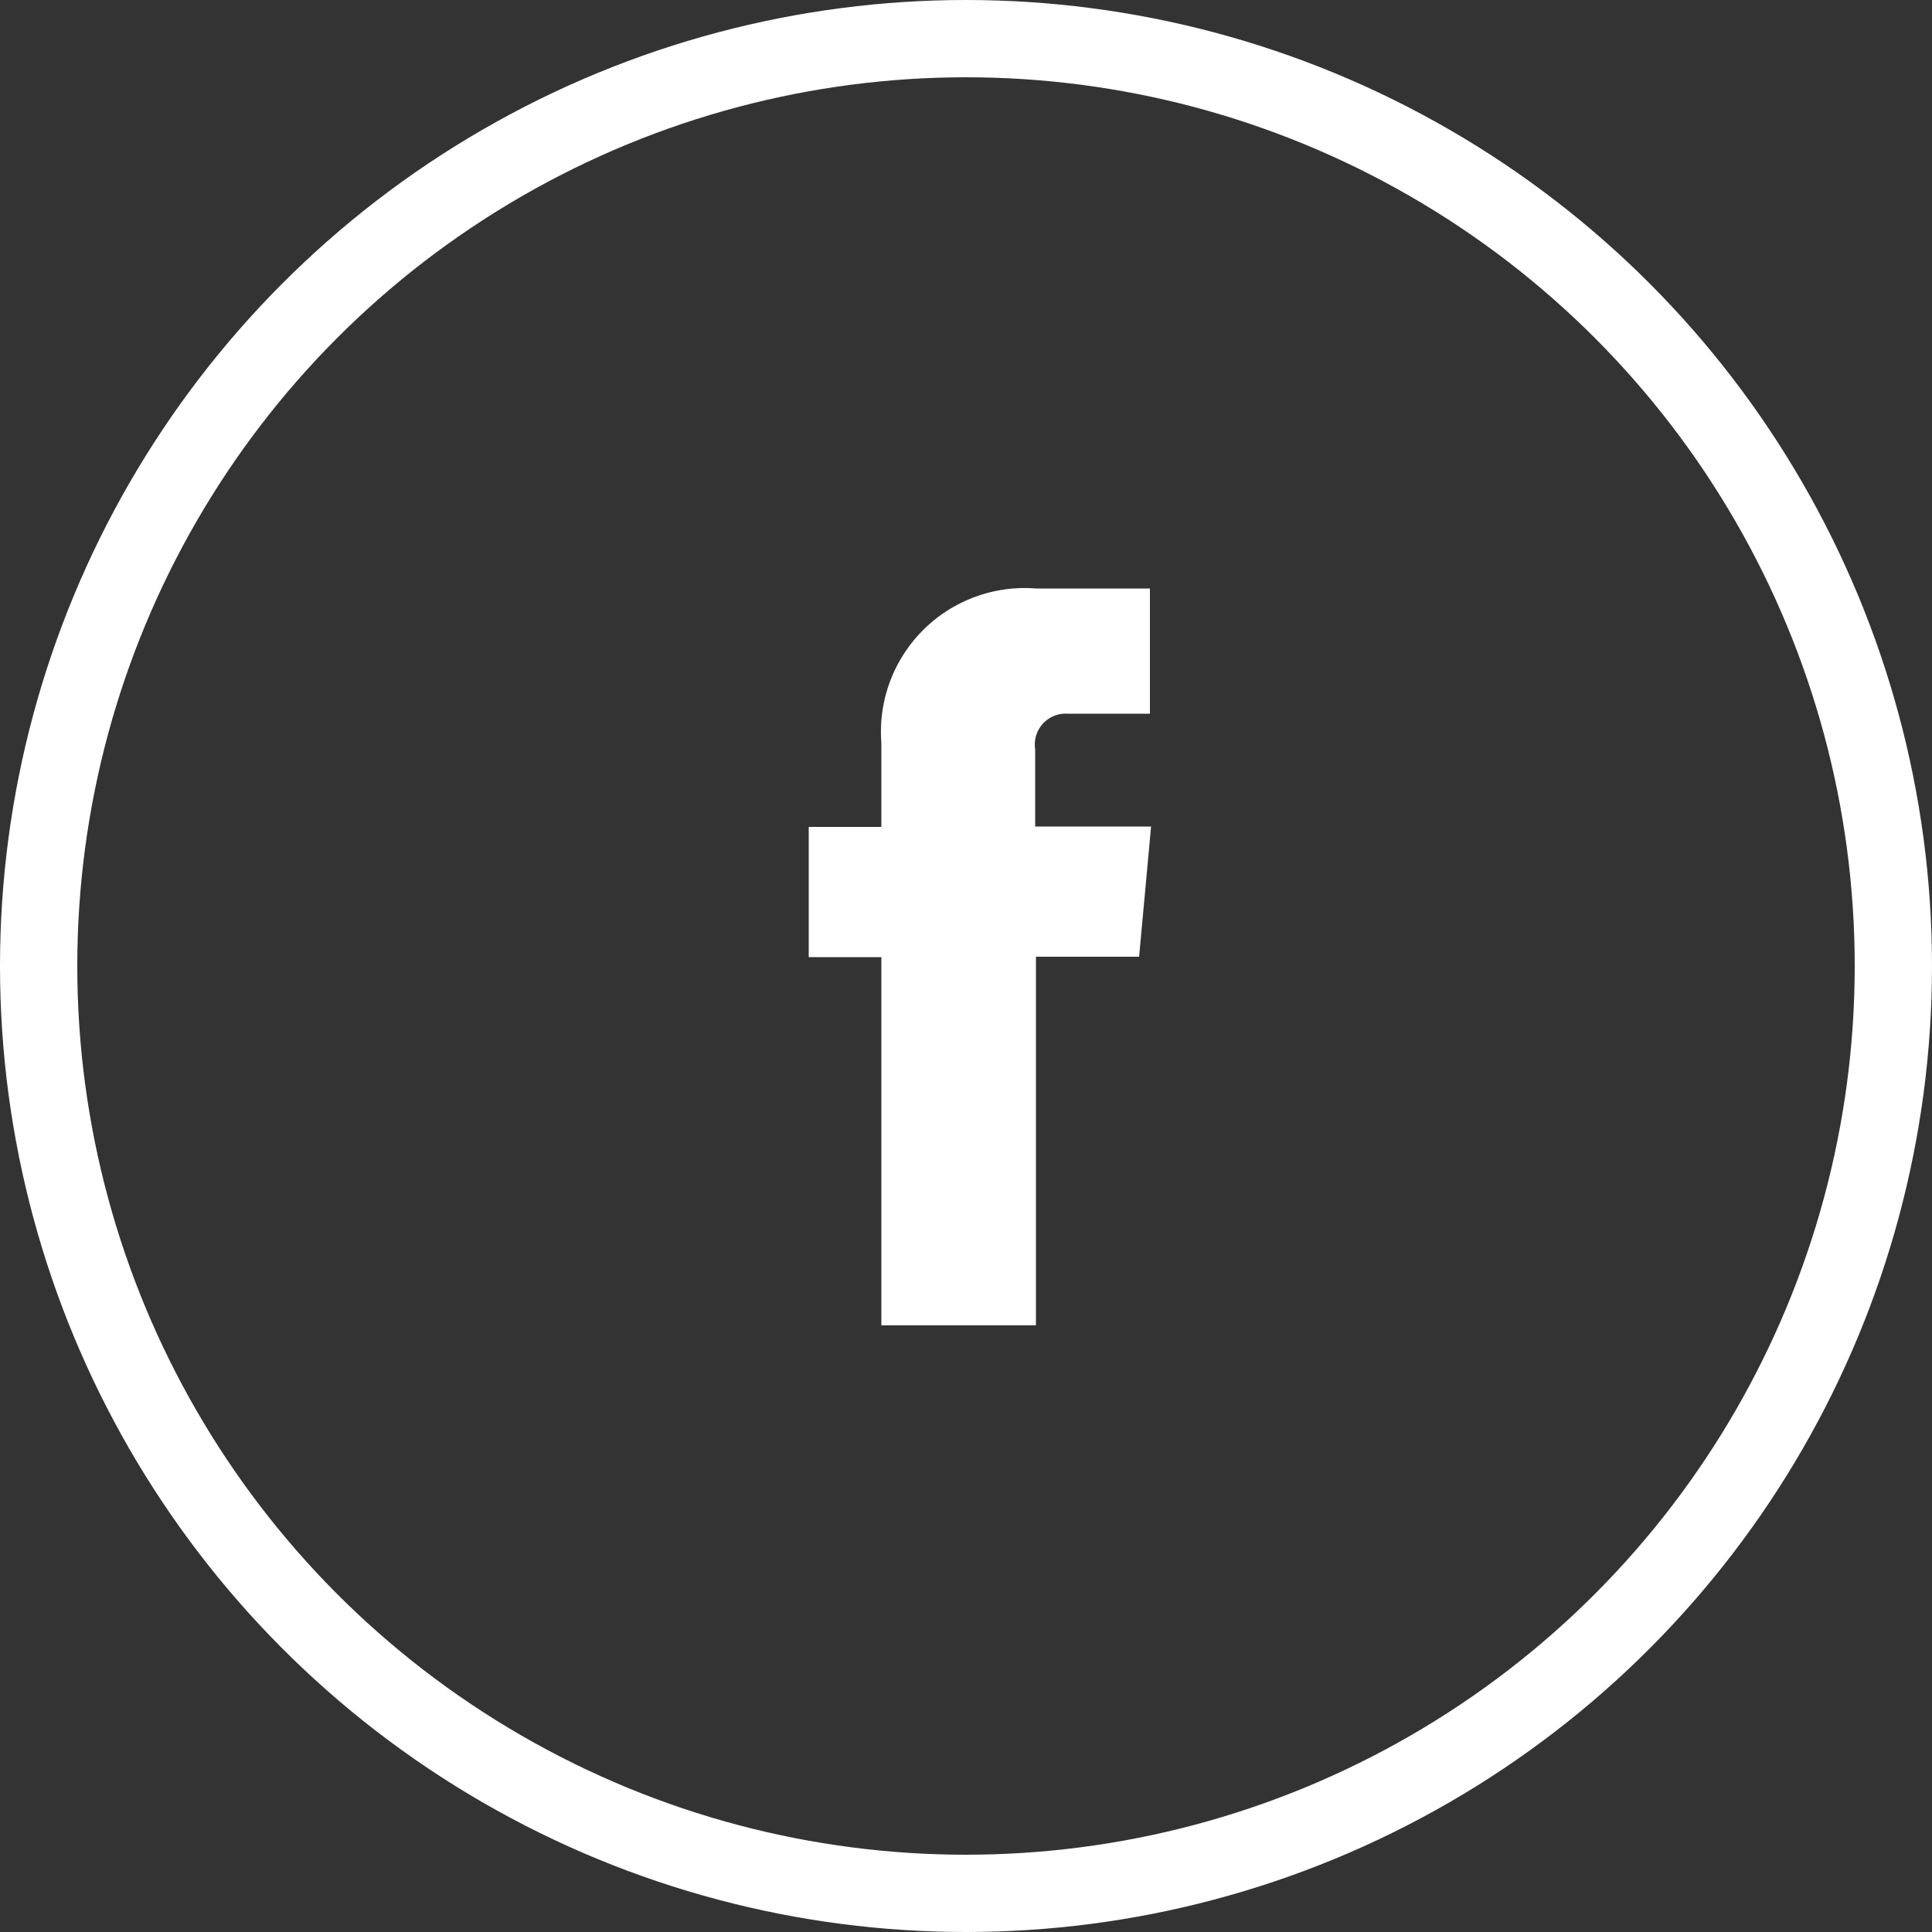
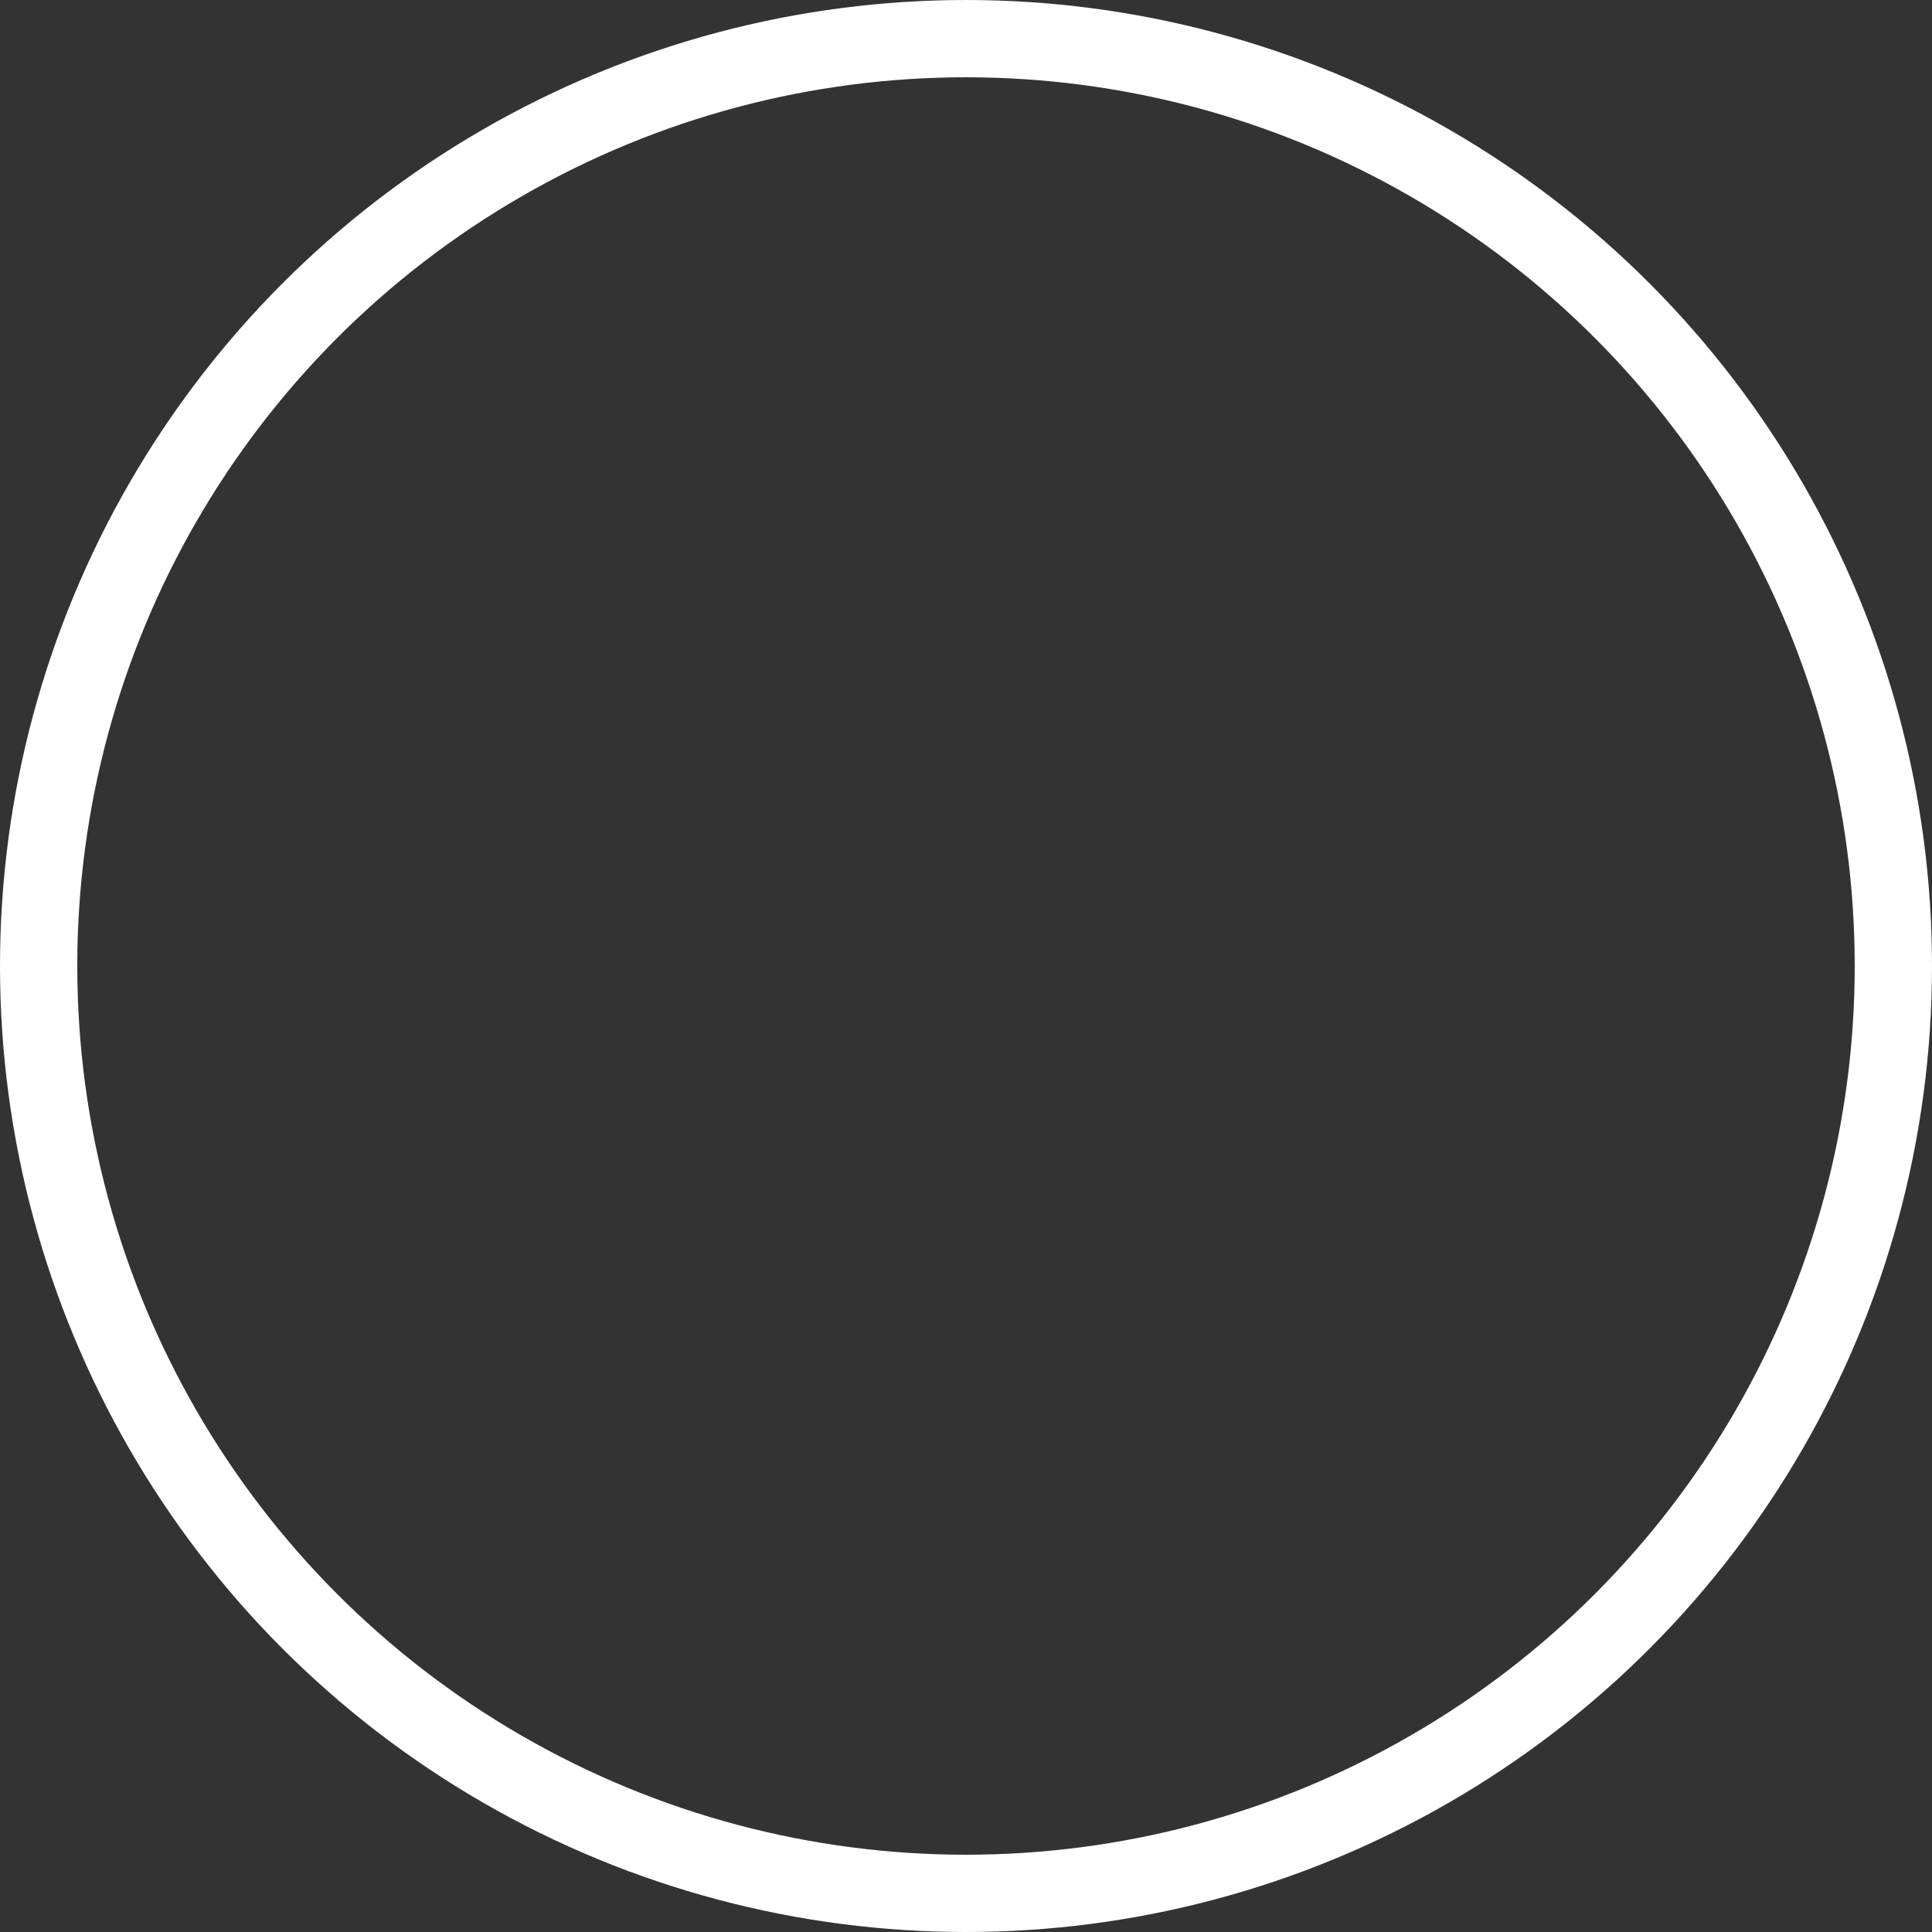
<svg xmlns="http://www.w3.org/2000/svg" width="50" height="50" viewBox="0 0 50 50">
  <rect x="0" y="0" width="50" height="50" fill="#333333" stroke="none" />
  <defs>
    <style>
      .cls-1 {
        fill: #fff;
      }

      .cls-2 {
        fill: none;
        stroke: #fff;
        stroke-miterlimit: 10;
        stroke-width: 2px;
      }
    </style>
  </defs>
  <title>facebook</title>
  <g id="Layer_2" data-name="Layer 2">
    <g id="Layer_3" data-name="Layer 3">
-       <path class="cls-1" d="M29.79,21.39h-3v-2a.8.8,0,0,1,.84-.92h2.13V15.23H26.81a3.72,3.72,0,0,0-4,4v2.17H20.93v3.37h1.88v9.53h4V24.76h2.67Z" />
      <circle class="cls-2" cx="25" cy="25" r="24" />
    </g>
  </g>
</svg>